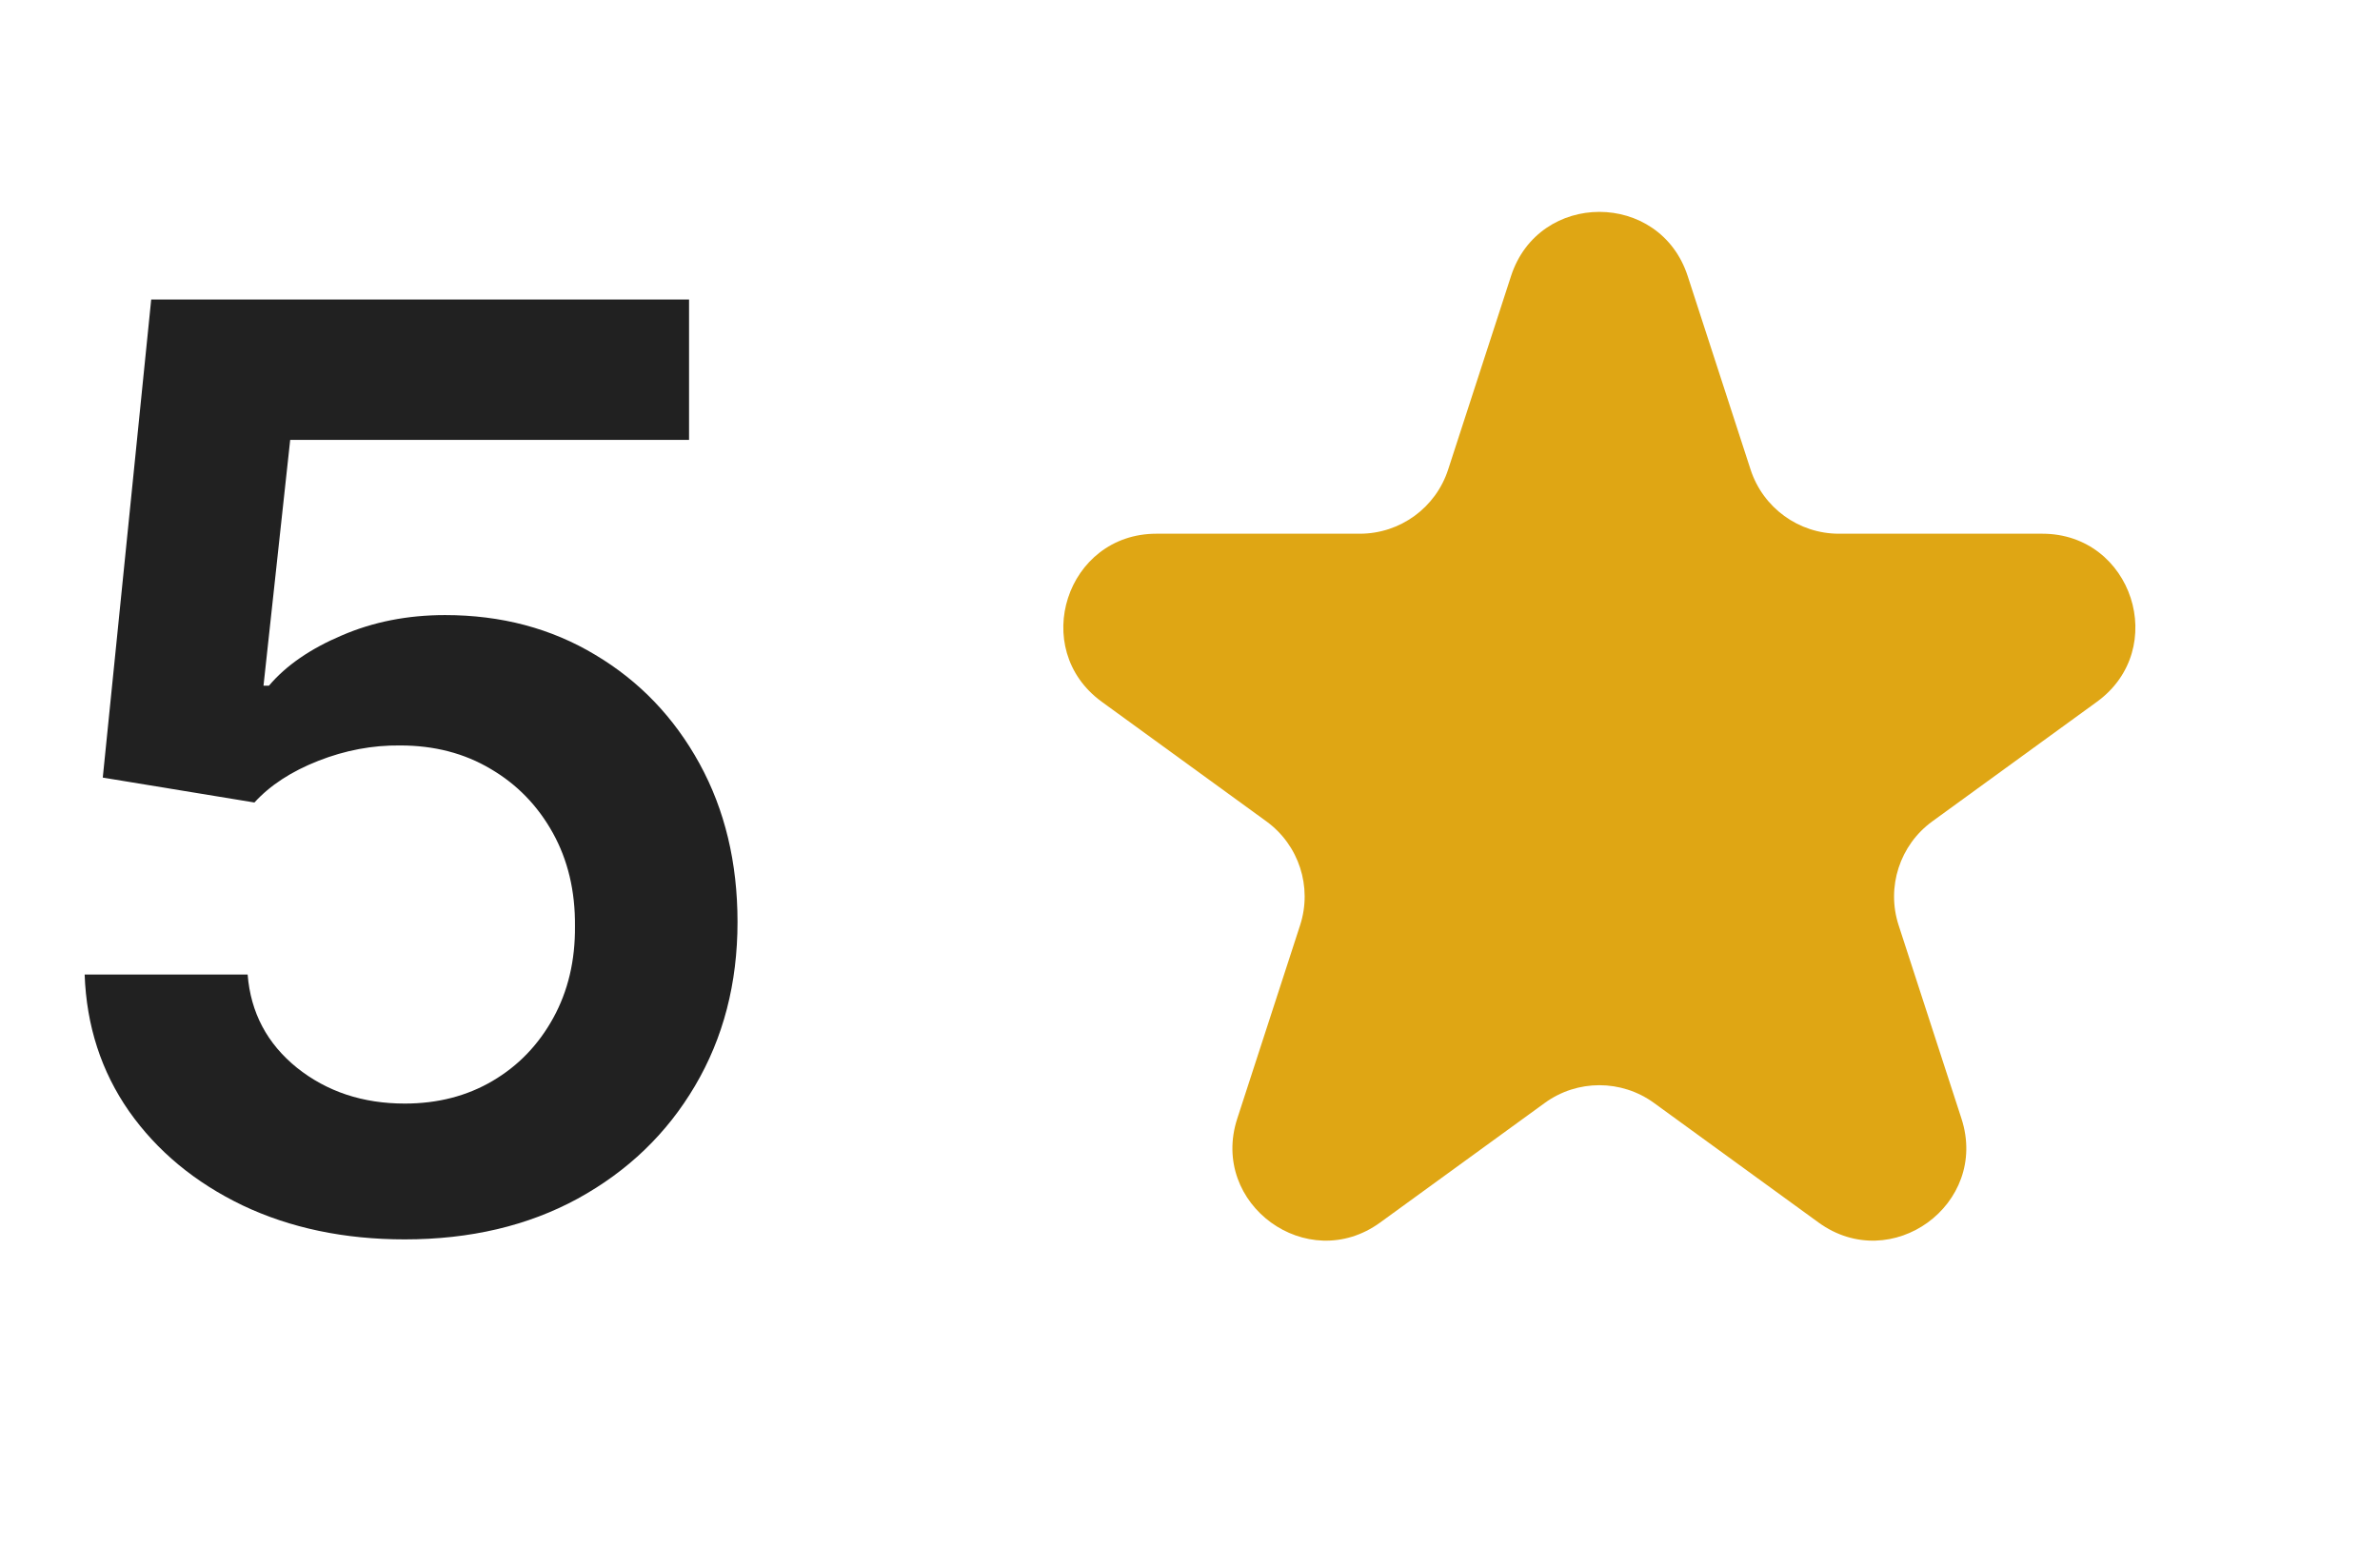
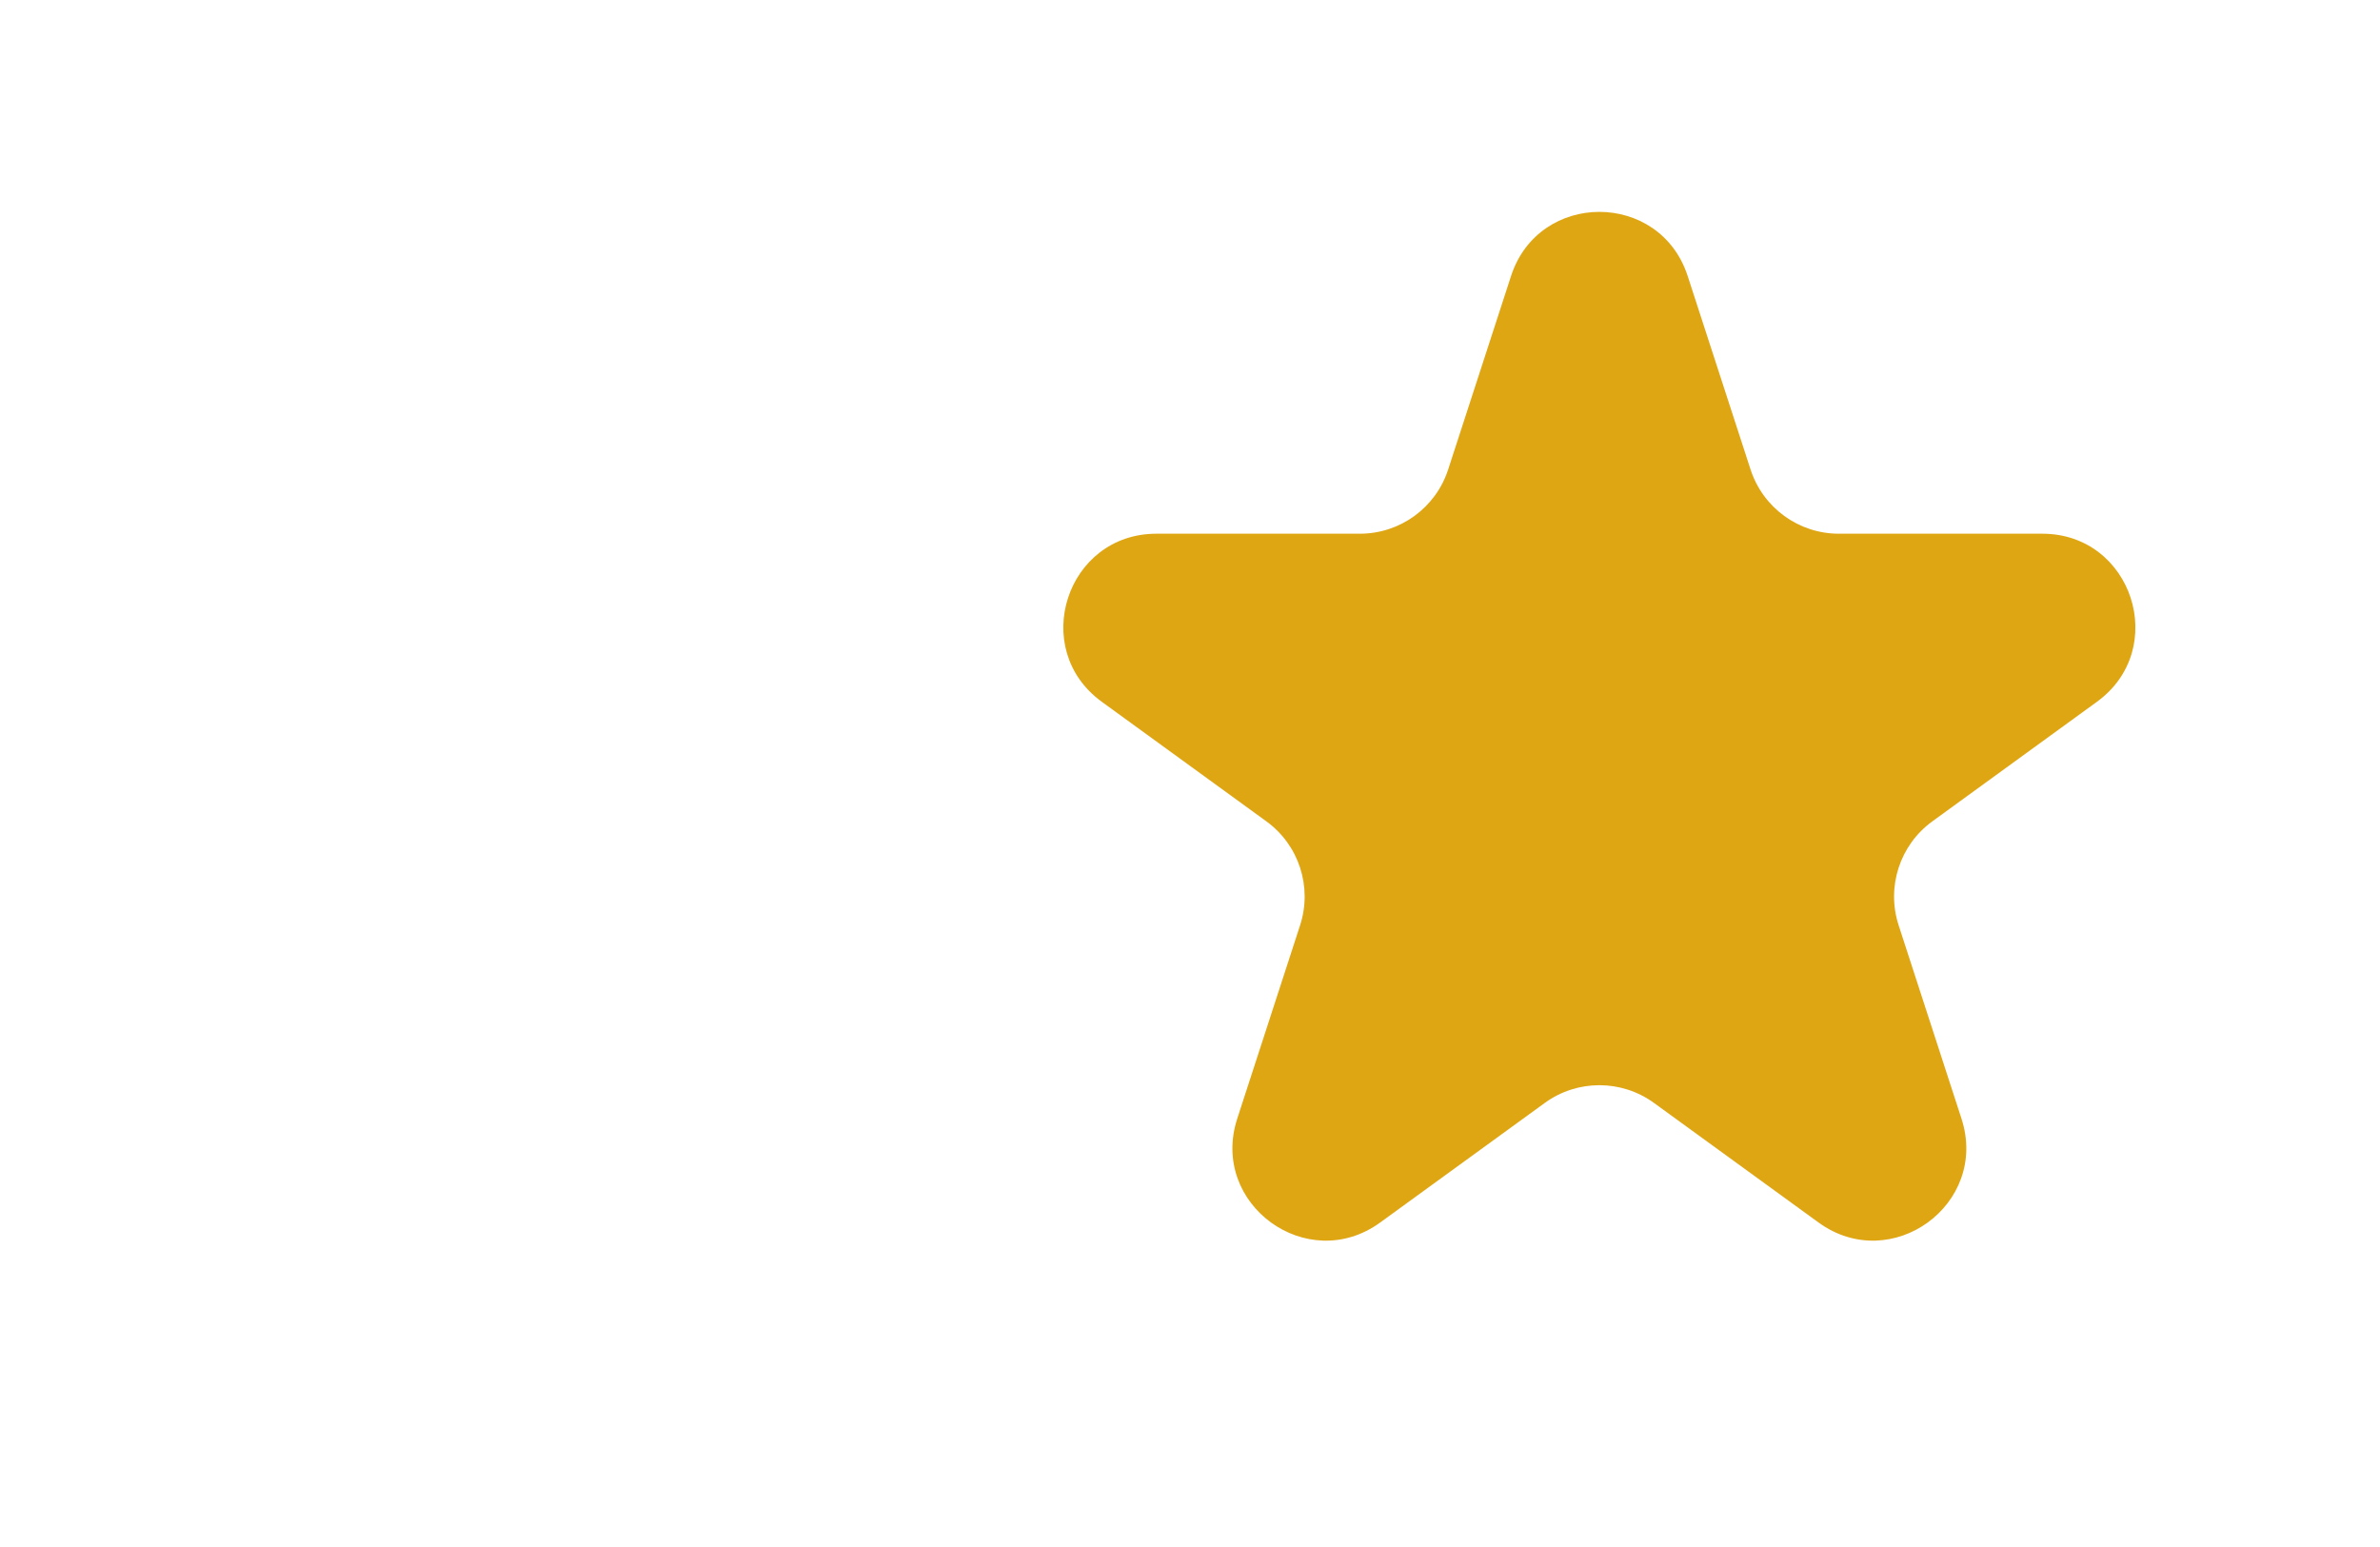
<svg xmlns="http://www.w3.org/2000/svg" width="60" height="39" viewBox="0 0 60 39" fill="none">
-   <path d="M10.204 31.245C8.682 31.245 7.32 30.959 6.118 30.389C4.915 29.811 3.96 29.019 3.253 28.015C2.553 27.011 2.18 25.861 2.134 24.568H6.243C6.319 25.527 6.734 26.311 7.487 26.919C8.241 27.52 9.146 27.821 10.204 27.821C11.033 27.821 11.771 27.631 12.418 27.25C13.065 26.87 13.574 26.341 13.947 25.664C14.32 24.986 14.503 24.214 14.495 23.347C14.503 22.464 14.316 21.68 13.936 20.996C13.555 20.311 13.034 19.774 12.372 19.386C11.71 18.991 10.949 18.793 10.089 18.793C9.389 18.785 8.701 18.915 8.024 19.181C7.346 19.447 6.81 19.797 6.414 20.231L2.591 19.603L3.812 7.551H17.371V11.089H7.316L6.643 17.286H6.78C7.213 16.776 7.826 16.354 8.617 16.019C9.408 15.677 10.276 15.506 11.219 15.506C12.635 15.506 13.898 15.841 15.009 16.51C16.12 17.172 16.995 18.085 17.634 19.249C18.273 20.413 18.593 21.745 18.593 23.244C18.593 24.789 18.235 26.166 17.52 27.376C16.812 28.578 15.827 29.525 14.564 30.218C13.308 30.902 11.855 31.245 10.204 31.245Z" fill="#212121" />
  <path d="M38.093 6.96C38.794 4.802 41.846 4.802 42.547 6.96L44.132 11.837C44.446 12.802 45.345 13.455 46.359 13.455H51.487C53.756 13.455 54.699 16.358 52.864 17.692L48.715 20.706C47.894 21.302 47.551 22.359 47.864 23.324L49.449 28.201C50.15 30.359 47.681 32.153 45.845 30.819L41.697 27.805C40.876 27.209 39.764 27.209 38.944 27.805L34.795 30.819C32.96 32.153 30.49 30.359 31.191 28.201L32.776 23.324C33.089 22.359 32.746 21.302 31.925 20.706L27.776 17.692C25.941 16.358 26.884 13.455 29.153 13.455H34.281C35.296 13.455 36.195 12.802 36.508 11.837L38.093 6.96Z" fill="#DFA614" />
</svg>